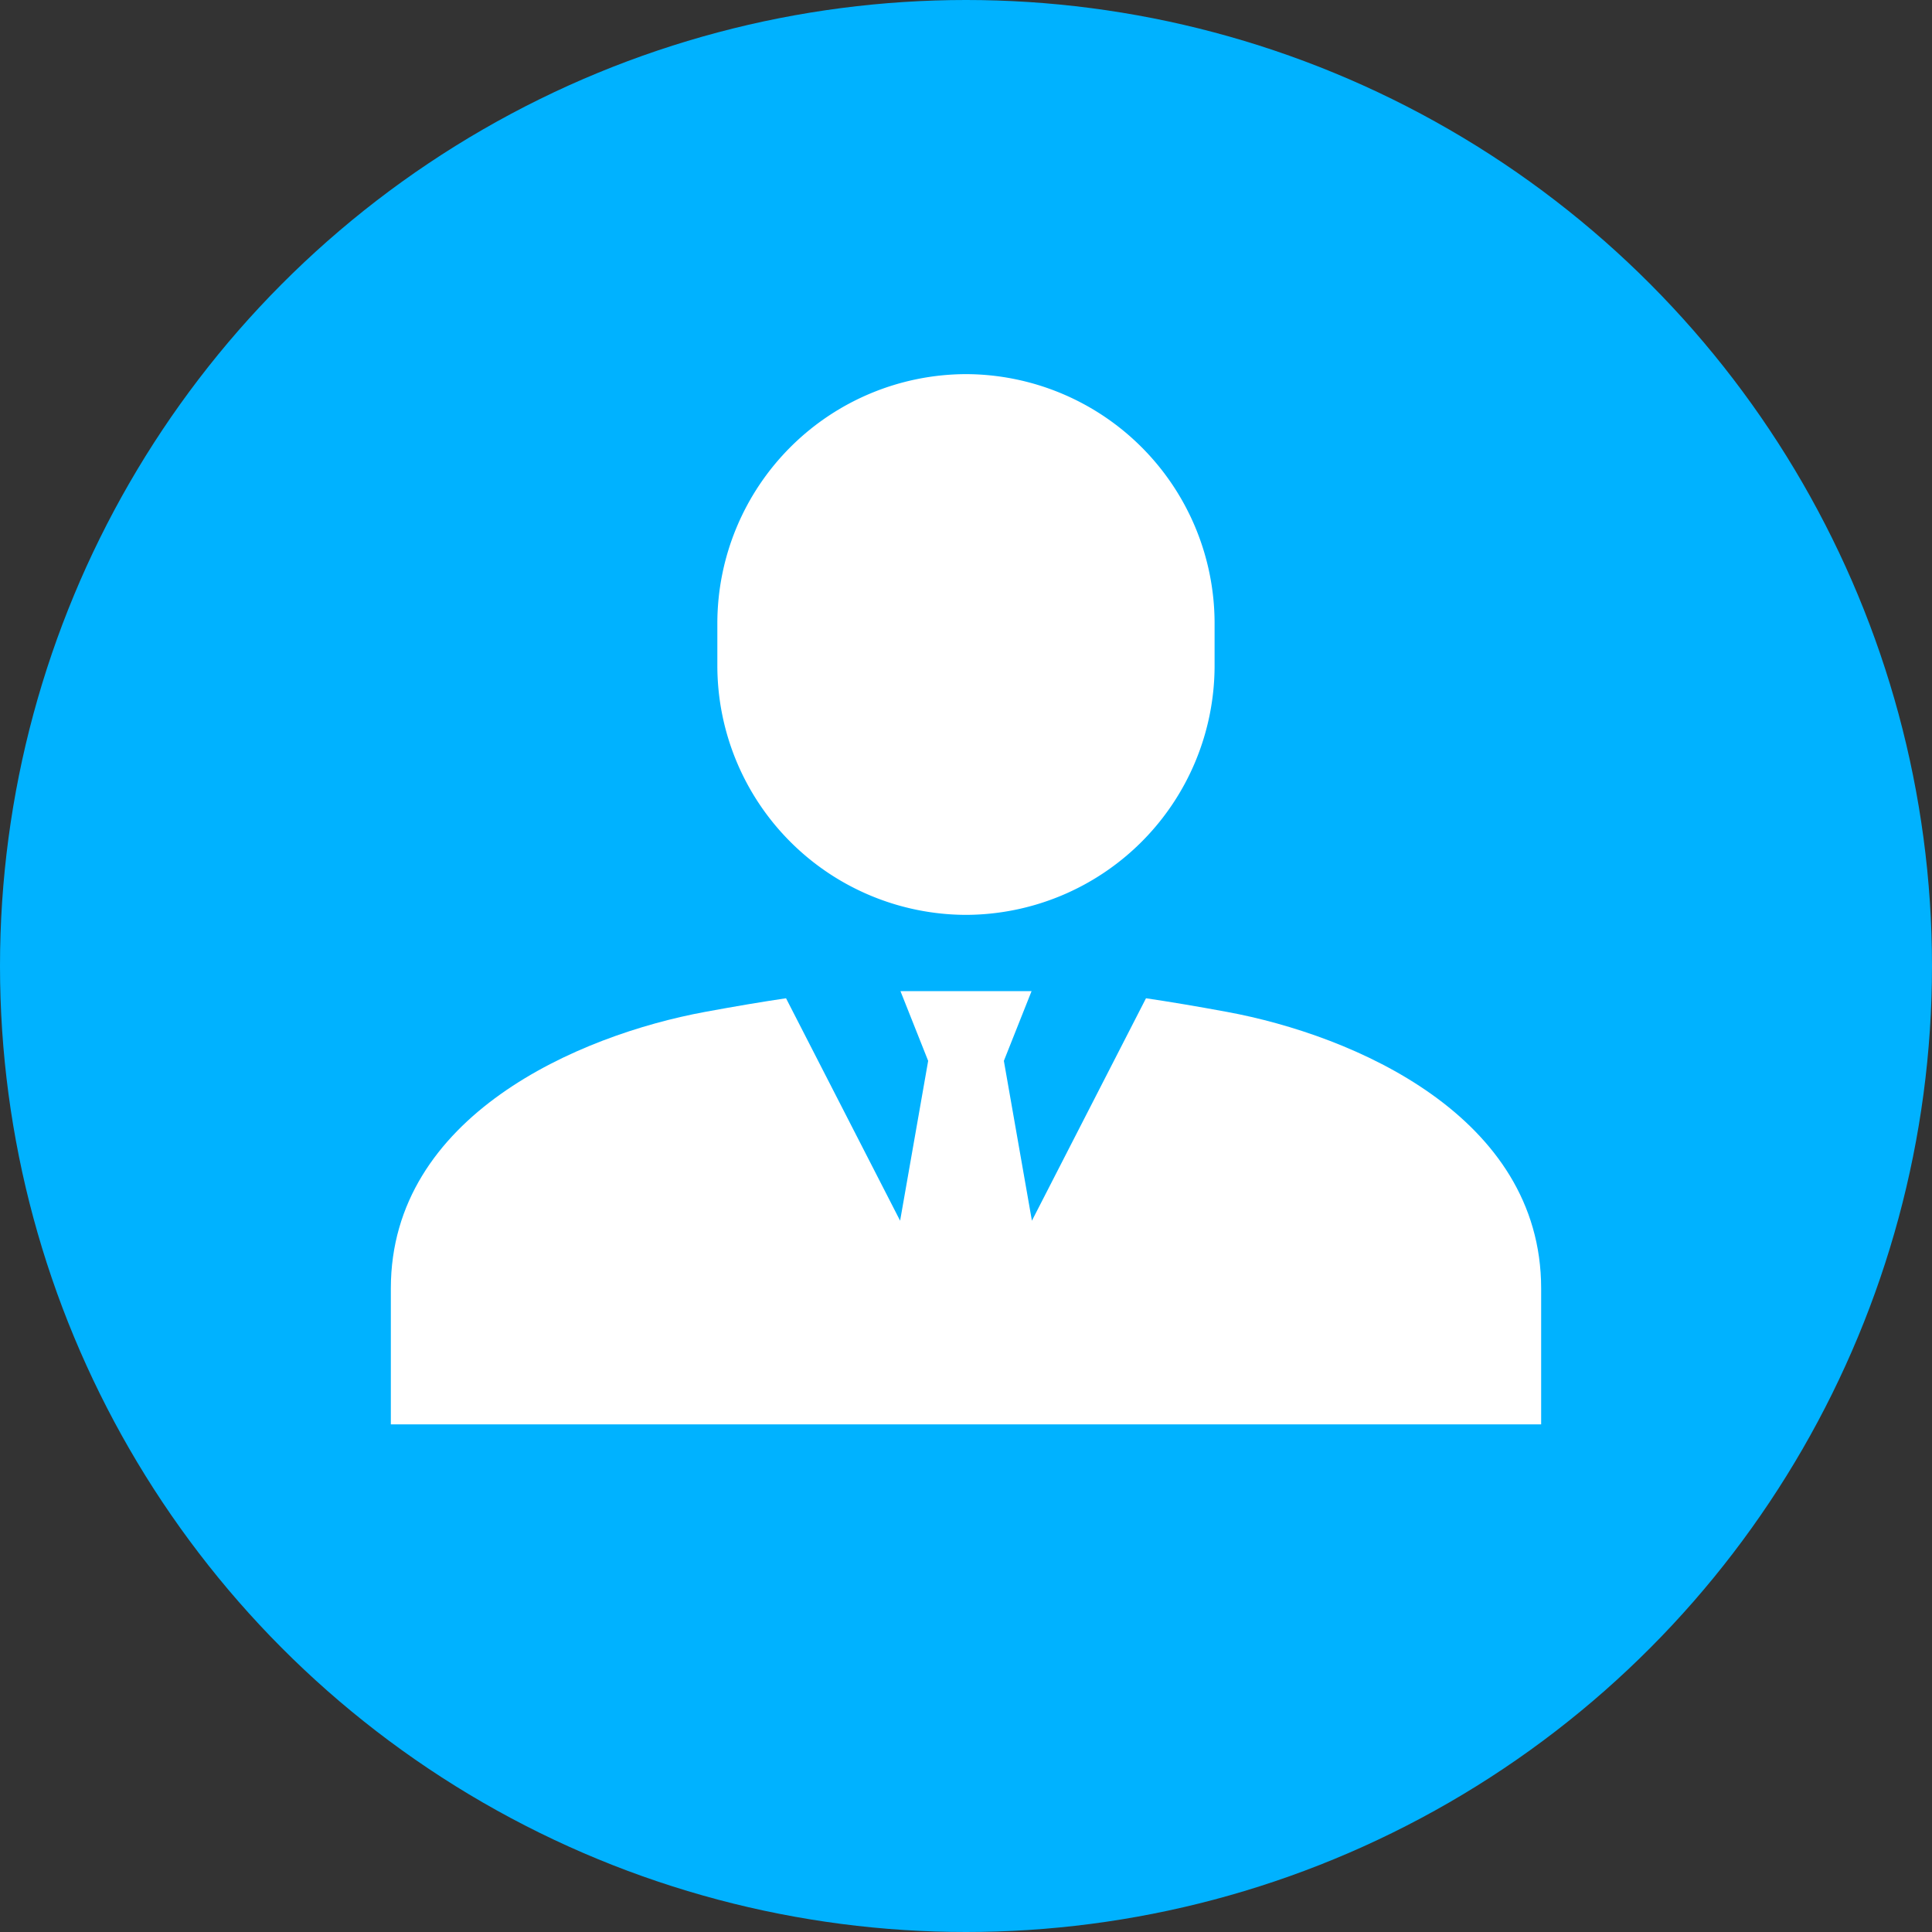
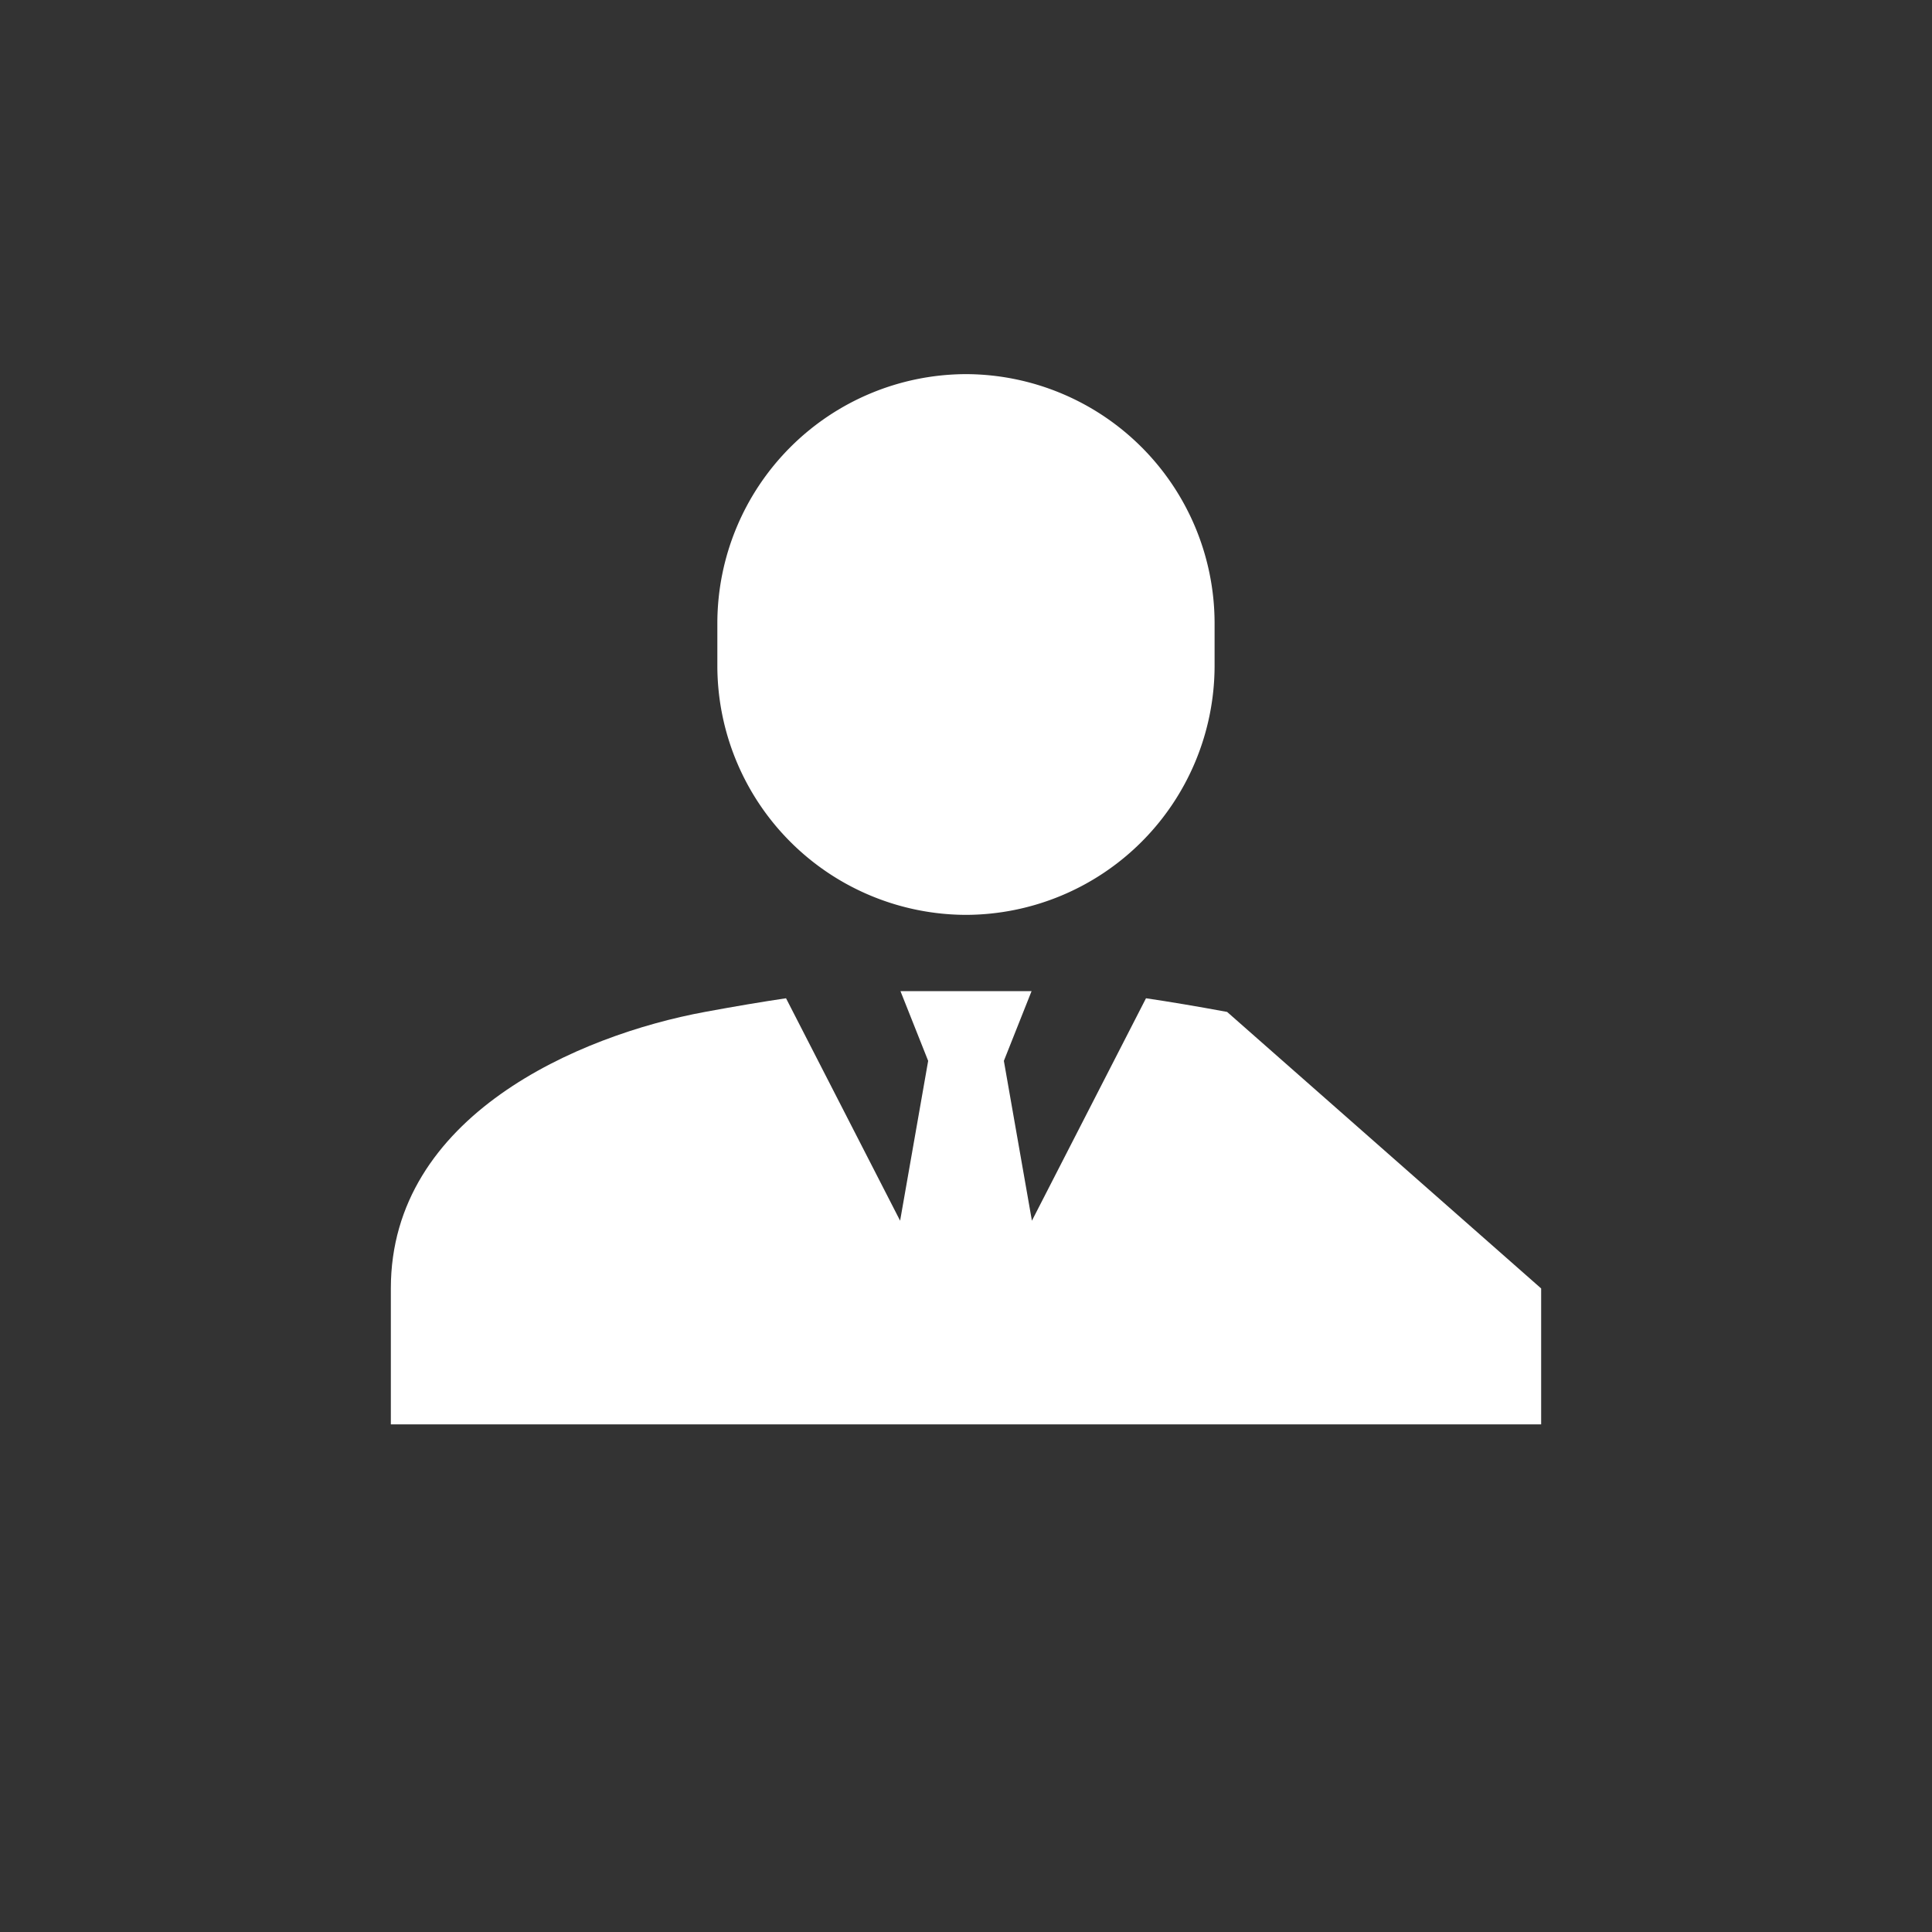
<svg xmlns="http://www.w3.org/2000/svg" width="60" height="60" viewBox="0 0 60 60">
  <rect x="0" y="0" width="60" height="60" fill="#333333" stroke="none" />
  <g id="グループ_525" data-name="グループ 525" transform="translate(-147 -2476)">
-     <circle id="楕円形_25" data-name="楕円形 25" cx="30" cy="30" r="30" transform="translate(147 2476)" fill="#00b2ff" />
    <g id="グループ_456" data-name="グループ 456" transform="translate(-81.866 2267.84)">
      <path id="パス_51" data-name="パス 51" d="M378.229,228.851a7.743,7.743,0,0,1-7.721,7.721h0a7.743,7.743,0,0,1-7.721-7.721V227.5a7.743,7.743,0,0,1,7.721-7.721h0a7.743,7.743,0,0,1,7.721,7.721Z" transform="translate(-111.643 0)" fill="#fff" />
-       <path id="パス_52" data-name="パス 52" d="M266.975,450.534c-.954-.176-1.78-.315-2.519-.424l-3.543,6.908-.871-4.964.86-2.165h-4.071l.86,2.165-.871,4.964-3.543-6.908c-.739.109-1.565.248-2.519.424-3.917.724-9.754,3.224-9.754,8.588v4.221h35.724v-4.221C276.728,453.757,270.891,451.258,266.975,450.534Z" transform="translate(0 -210.948)" fill="#fff" />
+       <path id="パス_52" data-name="パス 52" d="M266.975,450.534c-.954-.176-1.78-.315-2.519-.424l-3.543,6.908-.871-4.964.86-2.165h-4.071l.86,2.165-.871,4.964-3.543-6.908c-.739.109-1.565.248-2.519.424-3.917.724-9.754,3.224-9.754,8.588v4.221h35.724v-4.221Z" transform="translate(0 -210.948)" fill="#fff" />
    </g>
  </g>
</svg>